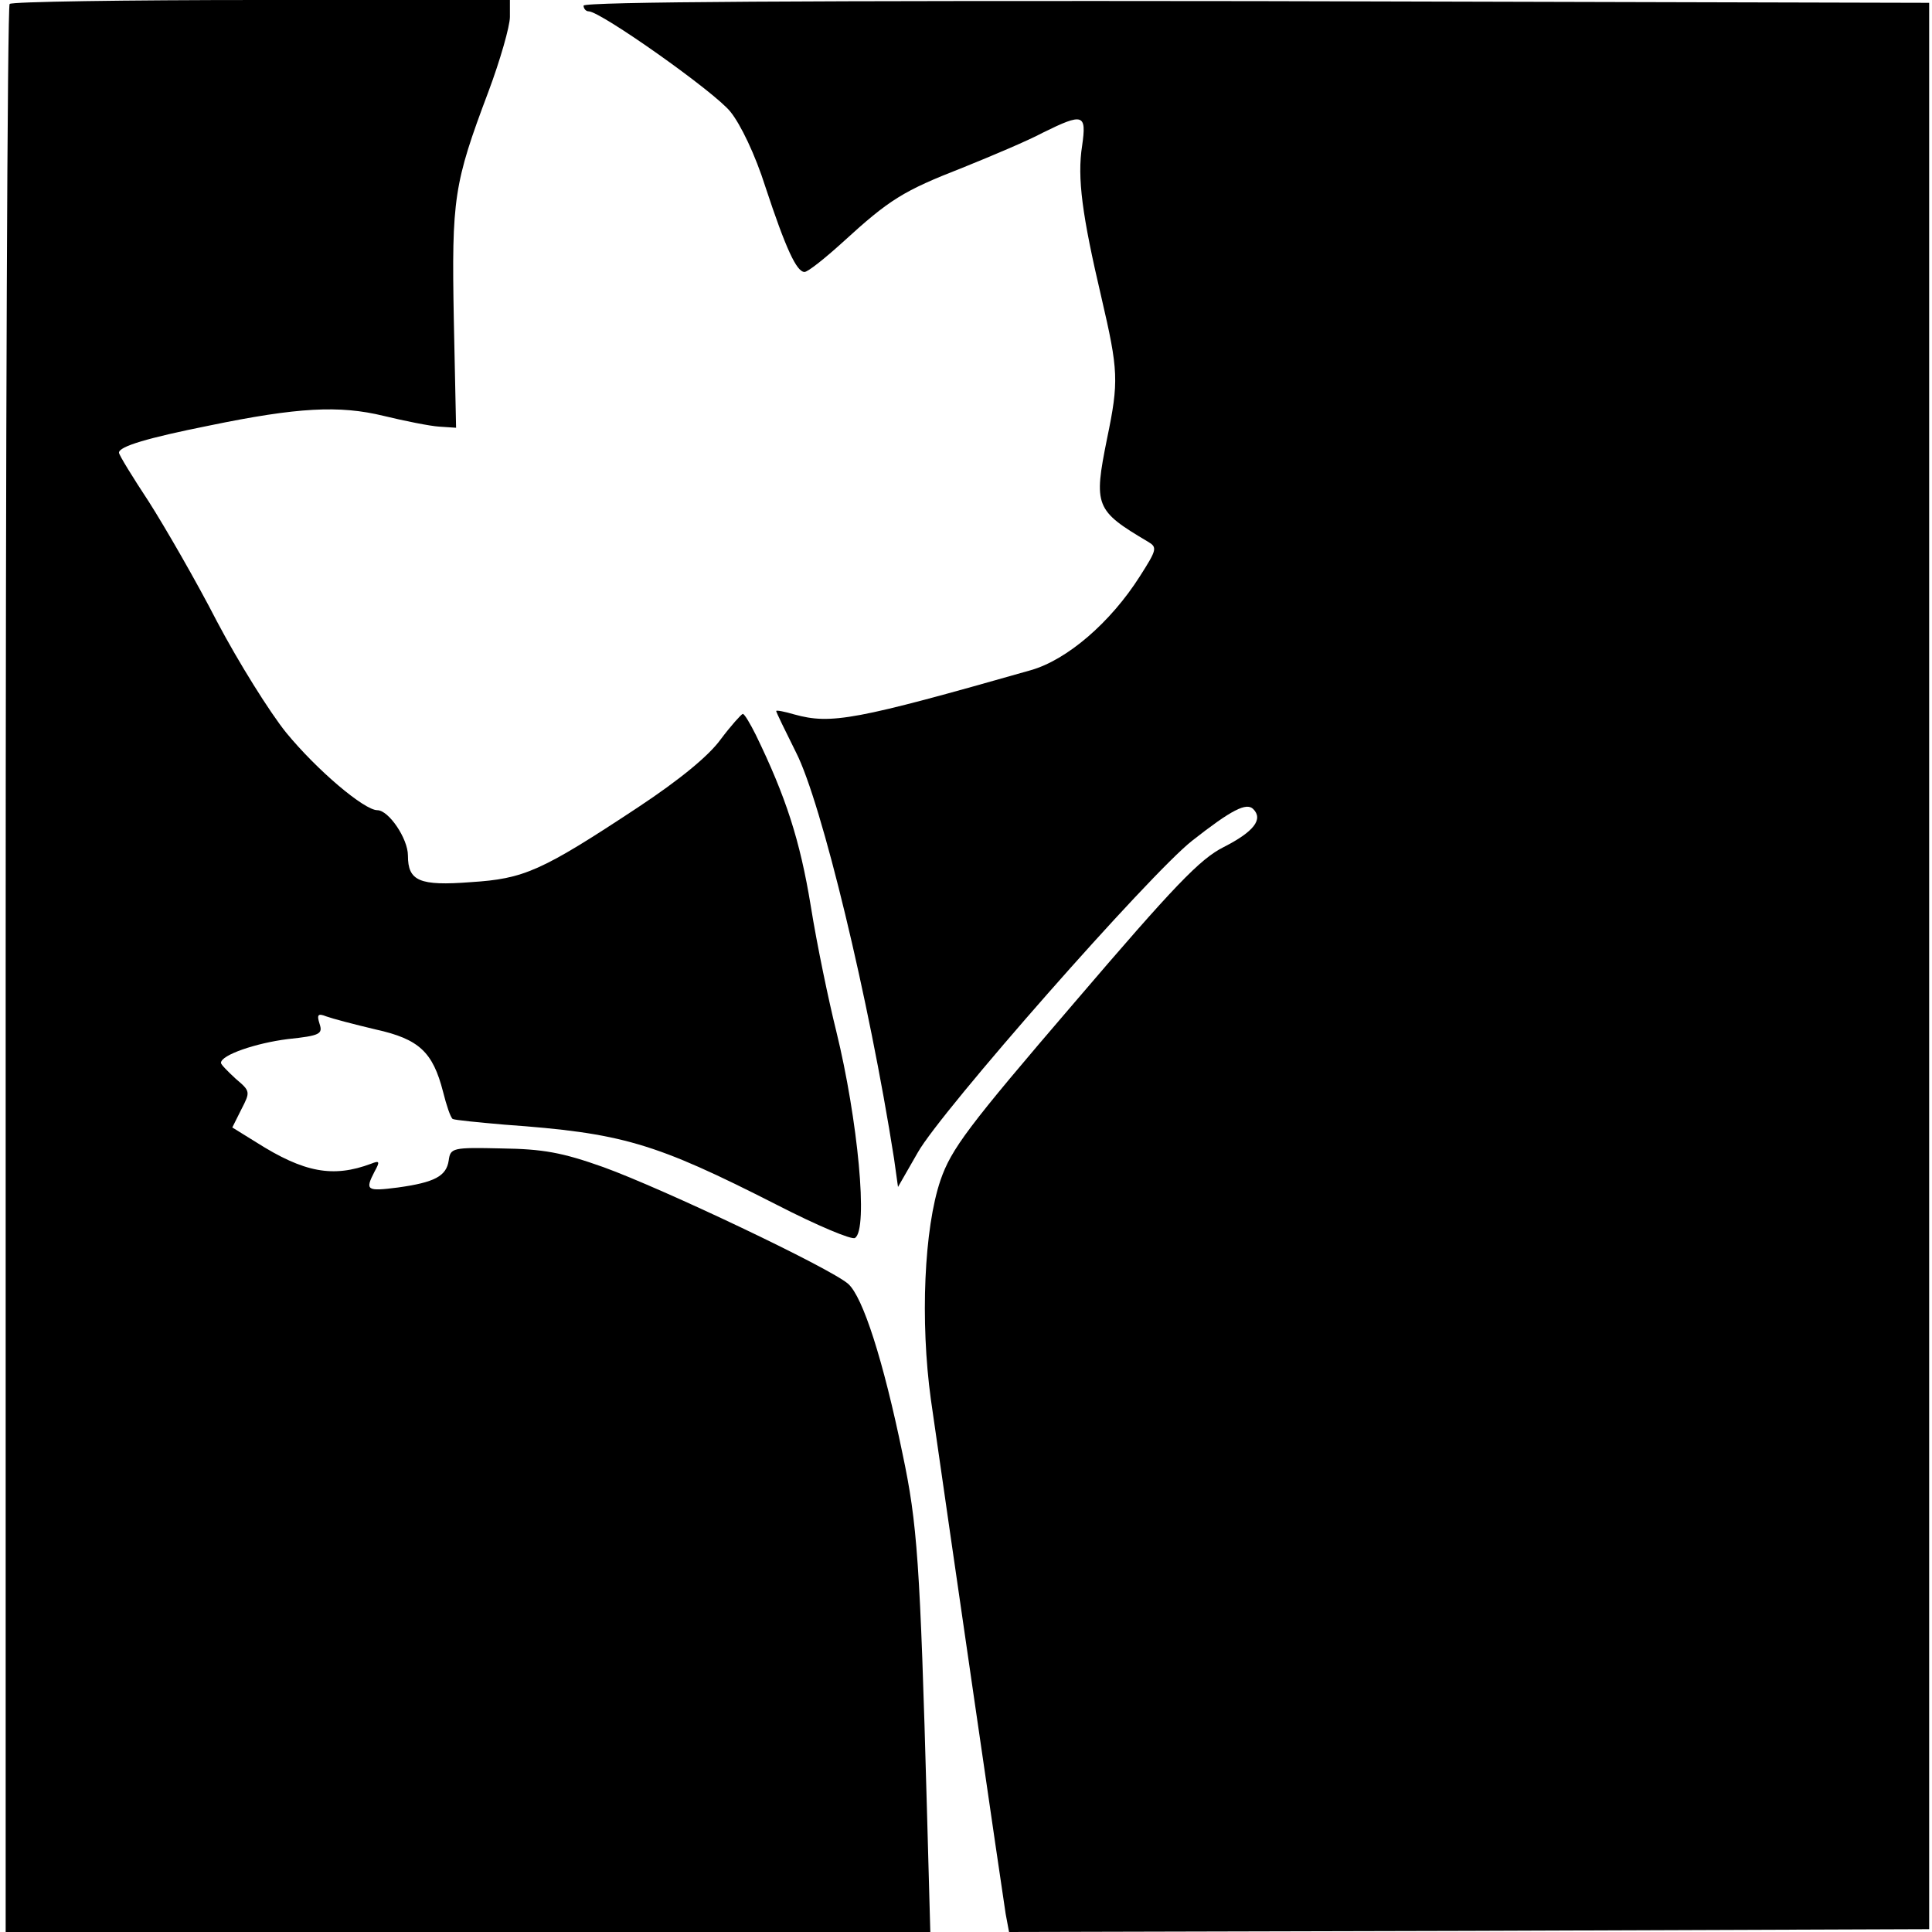
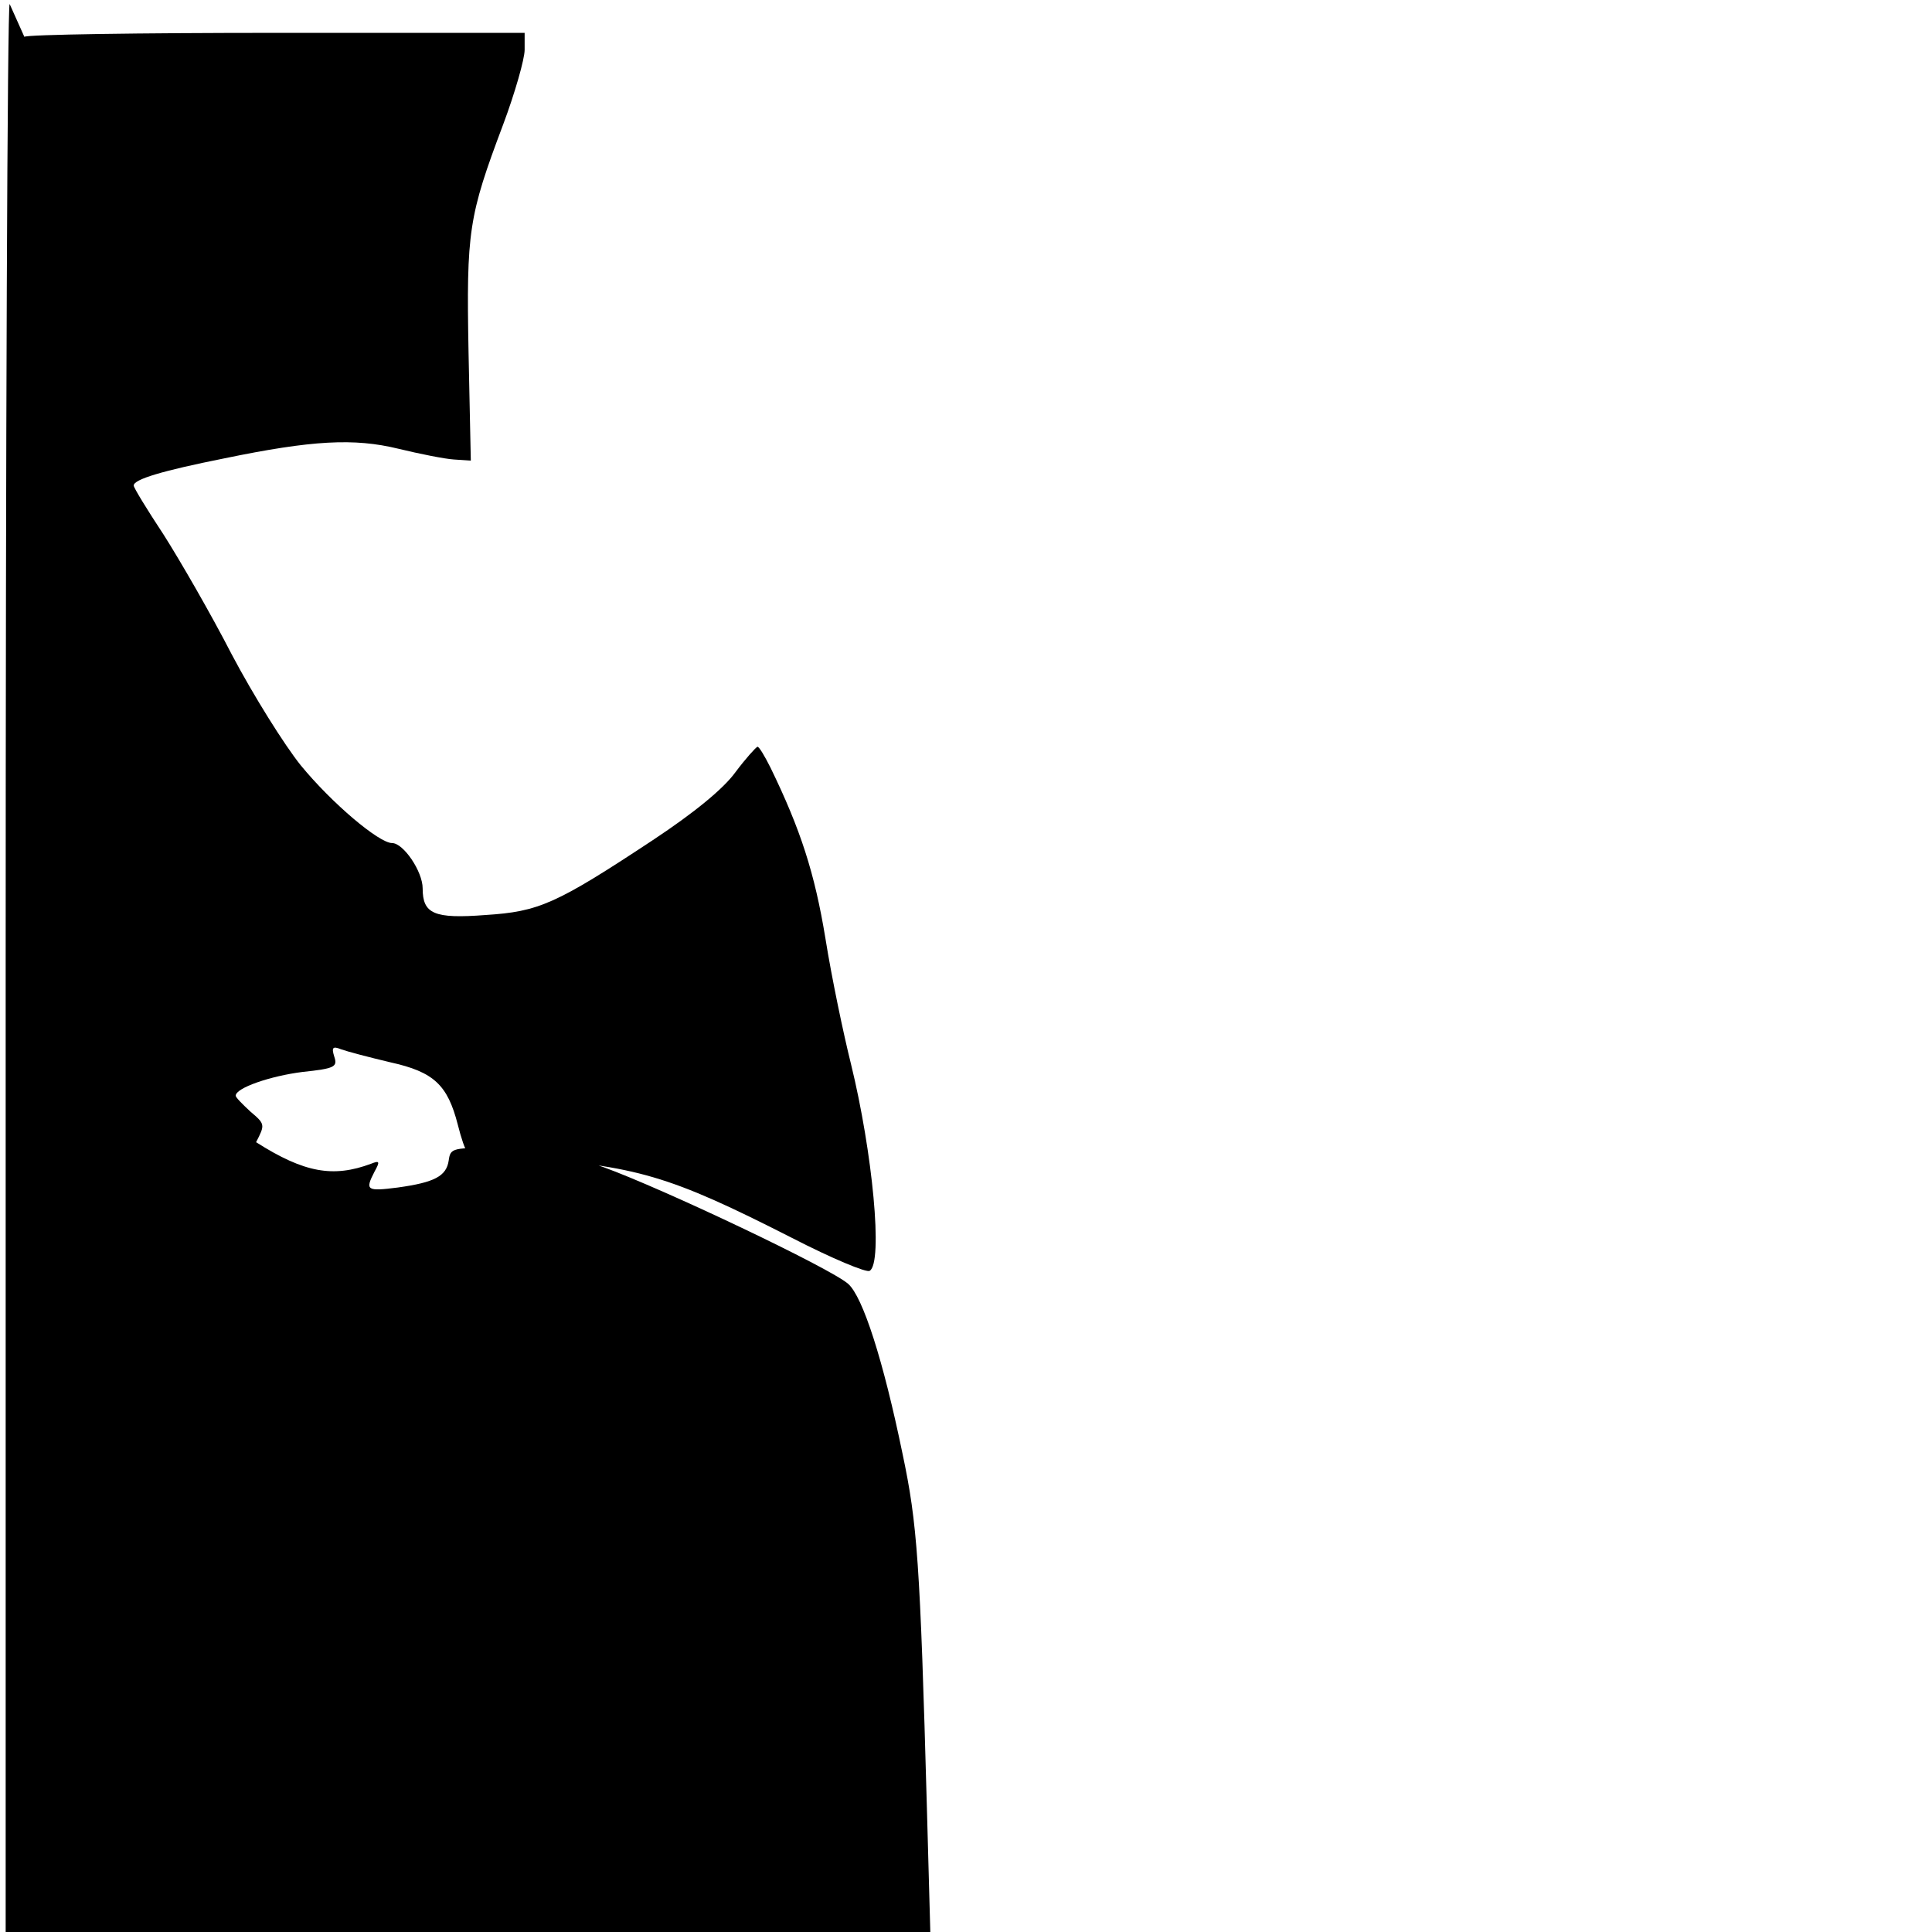
<svg xmlns="http://www.w3.org/2000/svg" version="1.0" width="341pt" height="341pt" viewBox="0 0 341 341" preserveAspectRatio="xMidYMid meet">
  <g transform="translate(0,341) scale(0.1,-0.1)" fill="#000000" stroke="none">
-     <path d="M17 3403 c-4 -3 -7 -771 -7 -1705 l0 -1698 816 0 816 0 -6 218 c-12 436 -17 503 -43 626 -34 165 -70 277 -96 300 -32 28 -327 168 -432 206 -73 26 -107 32 -180 33 -86 2 -90 1 -93 -21 -4 -28 -25 -39 -90 -48 -55 -7 -58 -5 -41 28 10 18 9 20 -6 14 -67 -25 -118 -16 -203 38 l-42 26 16 32 c16 31 16 32 -10 54 -14 13 -26 25 -26 28 0 14 62 35 118 42 57 6 62 9 56 27 -5 16 -3 19 12 13 11 -4 49 -14 87 -23 77 -17 101 -40 119 -110 6 -24 13 -45 17 -48 4 -2 45 -6 91 -10 208 -15 264 -31 482 -142 70 -36 132 -62 137 -58 24 14 5 210 -33 365 -13 52 -34 152 -45 221 -19 116 -44 193 -97 302 -10 20 -20 37 -23 37 -3 -1 -21 -21 -39 -45 -21 -29 -72 -71 -146 -120 -171 -113 -201 -126 -295 -132 -91 -7 -111 2 -111 47 0 30 -34 80 -54 80 -23 0 -106 70 -161 137 -29 36 -84 124 -122 196 -37 72 -92 167 -120 211 -29 44 -53 83 -53 87 0 11 50 26 160 48 155 32 229 36 307 17 37 -9 82 -18 98 -19 l30 -2 -4 191 c-4 214 0 240 61 402 21 56 38 116 38 132 l0 30 -438 0 c-241 0 -442 -3 -445 -7z" />
-     <path d="M1030 3400 c0 -5 4 -10 9 -10 21 0 222 -142 250 -177 18 -22 44 -76 62 -133 36 -109 55 -150 69 -150 6 0 36 24 68 53 82 75 106 90 211 131 52 21 116 48 142 62 71 35 77 33 69 -23 -9 -57 0 -123 34 -268 30 -129 31 -148 10 -249 -24 -119 -21 -127 72 -182 17 -10 16 -14 -14 -61 -52 -82 -129 -148 -193 -166 -309 -88 -352 -96 -417 -78 -17 5 -32 8 -32 6 0 -2 16 -35 35 -73 45 -88 129 -436 173 -717 l7 -50 35 61 c41 73 409 491 484 550 70 55 96 68 108 56 18 -18 1 -40 -52 -67 -42 -21 -87 -68 -264 -275 -188 -219 -217 -258 -236 -313 -29 -85 -36 -249 -17 -387 32 -224 127 -877 132 -908 l6 -32 812 2 812 3 0 1700 0 1700 -1187 3 c-790 1 -1188 -1 -1188 -8z" />
+     <path d="M17 3403 c-4 -3 -7 -771 -7 -1705 l0 -1698 816 0 816 0 -6 218 c-12 436 -17 503 -43 626 -34 165 -70 277 -96 300 -32 28 -327 168 -432 206 -73 26 -107 32 -180 33 -86 2 -90 1 -93 -21 -4 -28 -25 -39 -90 -48 -55 -7 -58 -5 -41 28 10 18 9 20 -6 14 -67 -25 -118 -16 -203 38 c16 31 16 32 -10 54 -14 13 -26 25 -26 28 0 14 62 35 118 42 57 6 62 9 56 27 -5 16 -3 19 12 13 11 -4 49 -14 87 -23 77 -17 101 -40 119 -110 6 -24 13 -45 17 -48 4 -2 45 -6 91 -10 208 -15 264 -31 482 -142 70 -36 132 -62 137 -58 24 14 5 210 -33 365 -13 52 -34 152 -45 221 -19 116 -44 193 -97 302 -10 20 -20 37 -23 37 -3 -1 -21 -21 -39 -45 -21 -29 -72 -71 -146 -120 -171 -113 -201 -126 -295 -132 -91 -7 -111 2 -111 47 0 30 -34 80 -54 80 -23 0 -106 70 -161 137 -29 36 -84 124 -122 196 -37 72 -92 167 -120 211 -29 44 -53 83 -53 87 0 11 50 26 160 48 155 32 229 36 307 17 37 -9 82 -18 98 -19 l30 -2 -4 191 c-4 214 0 240 61 402 21 56 38 116 38 132 l0 30 -438 0 c-241 0 -442 -3 -445 -7z" />
  </g>
</svg>